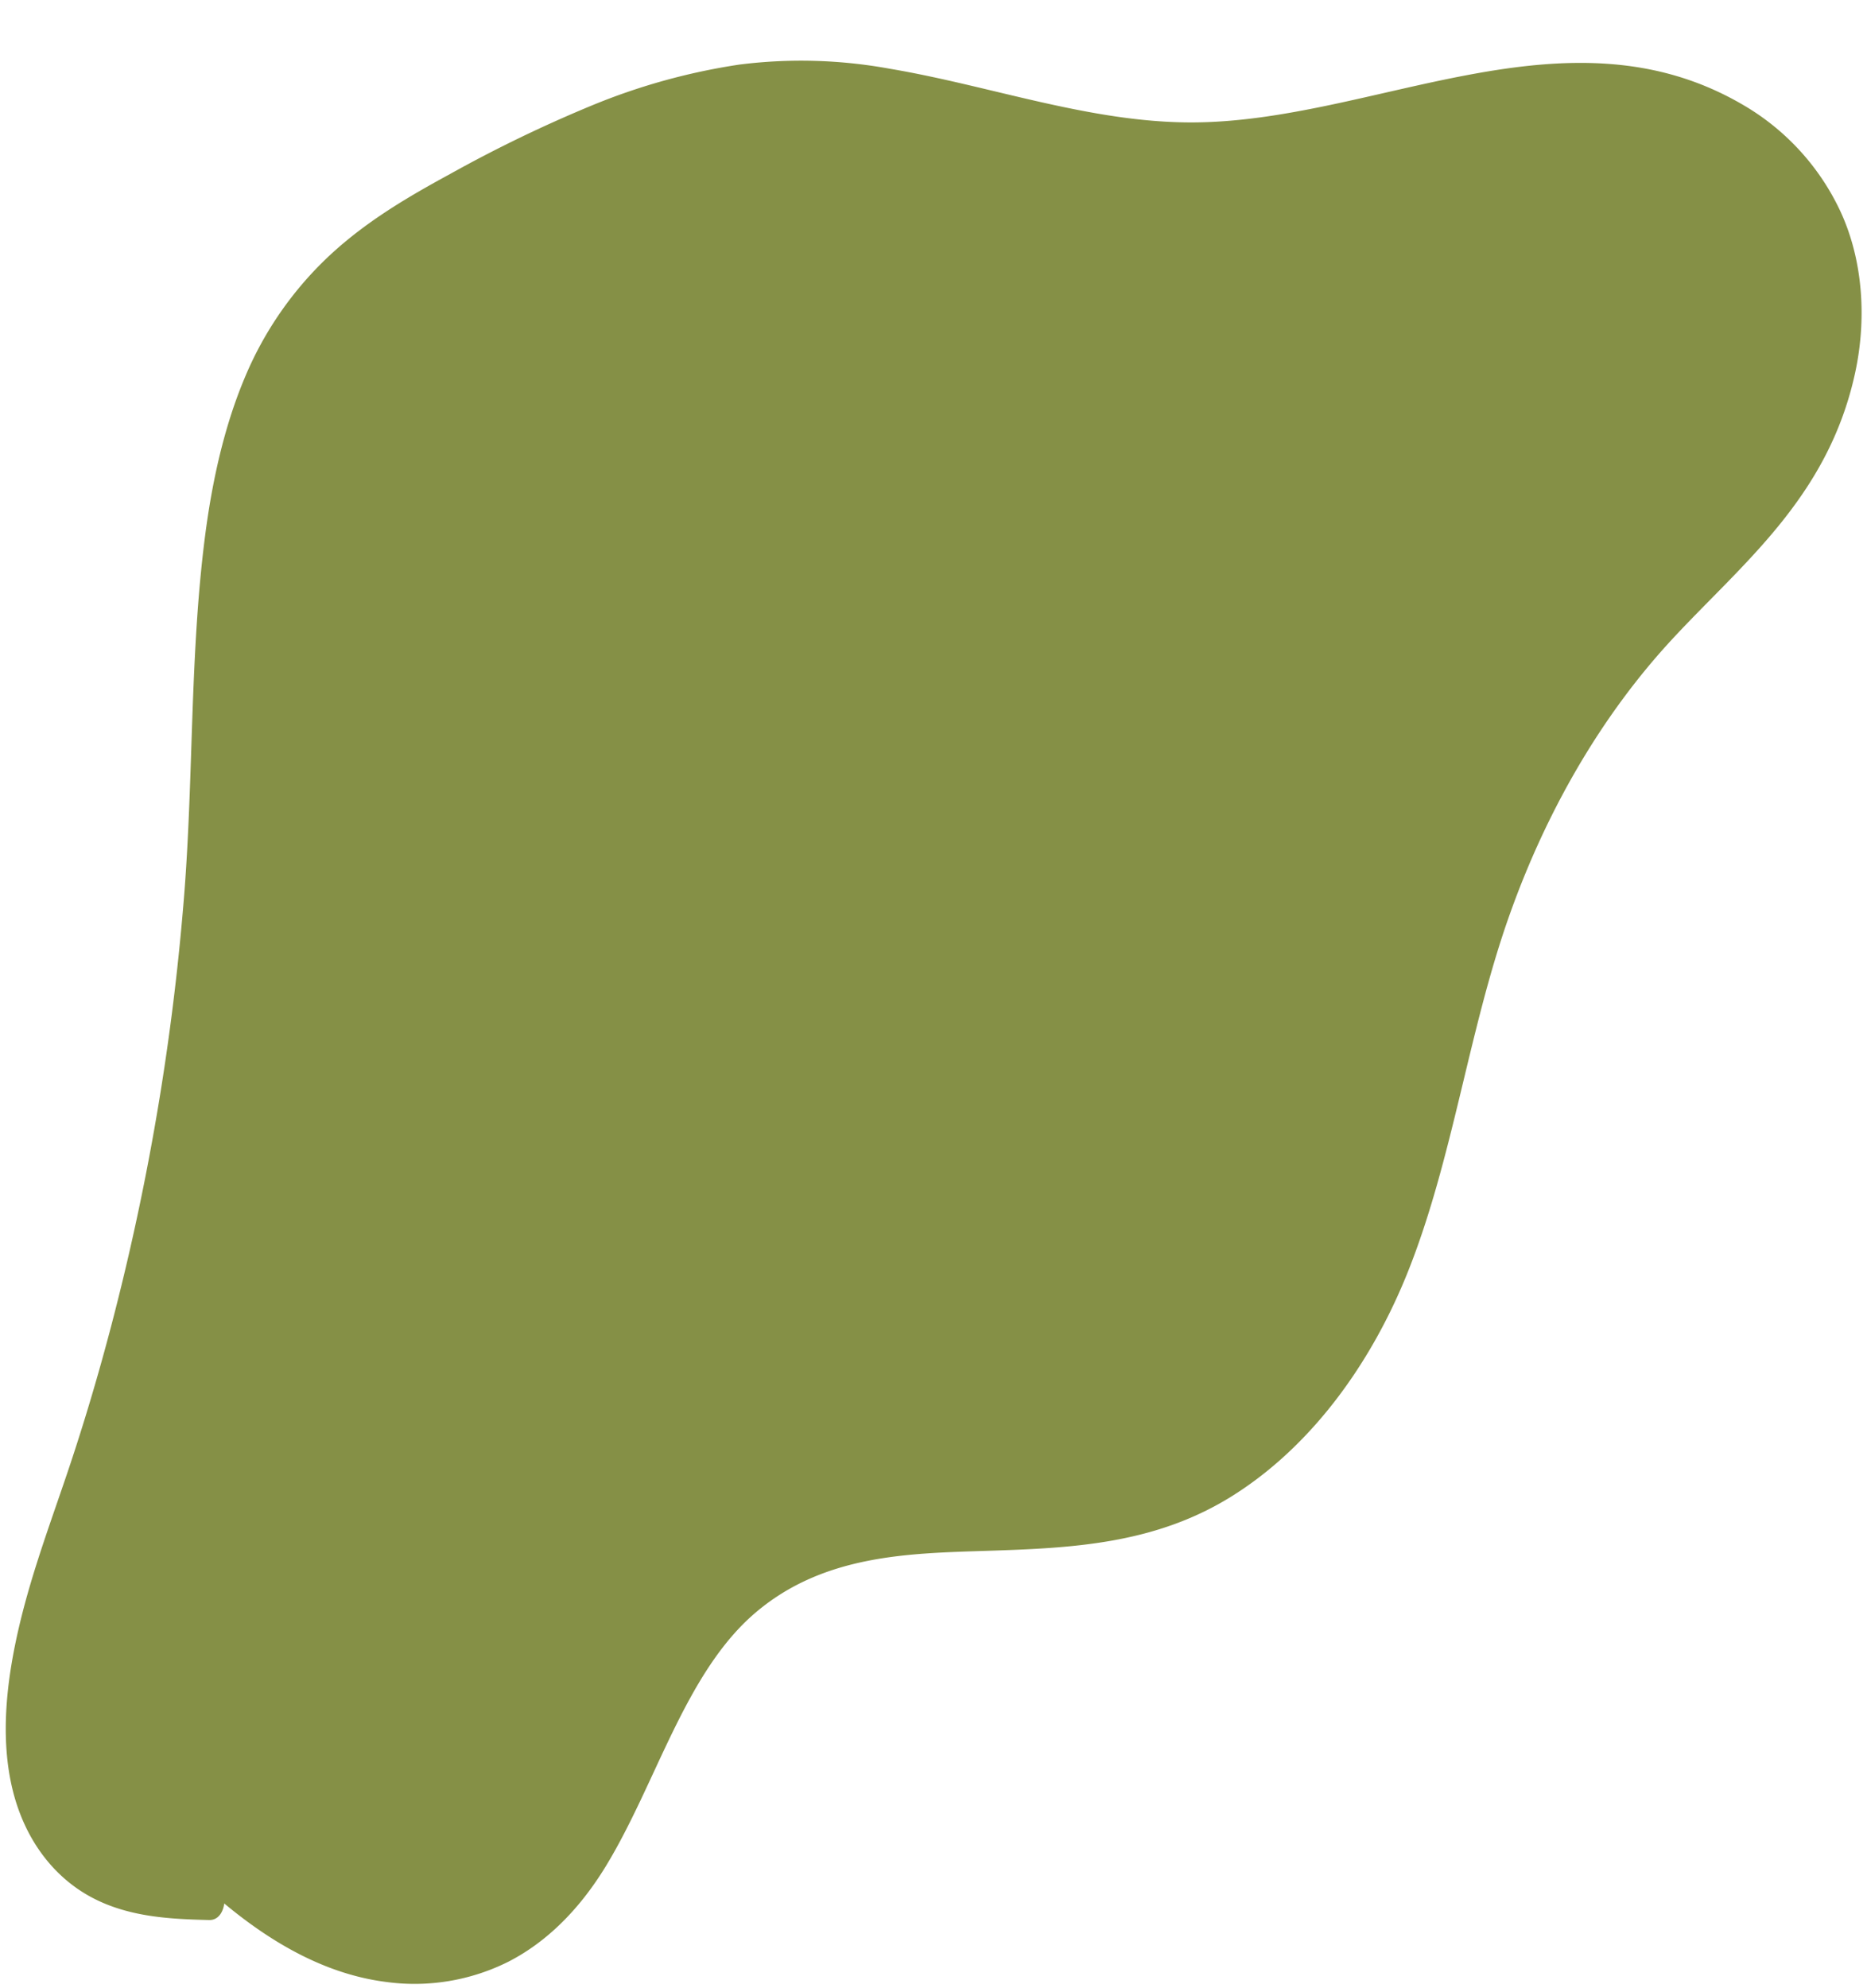
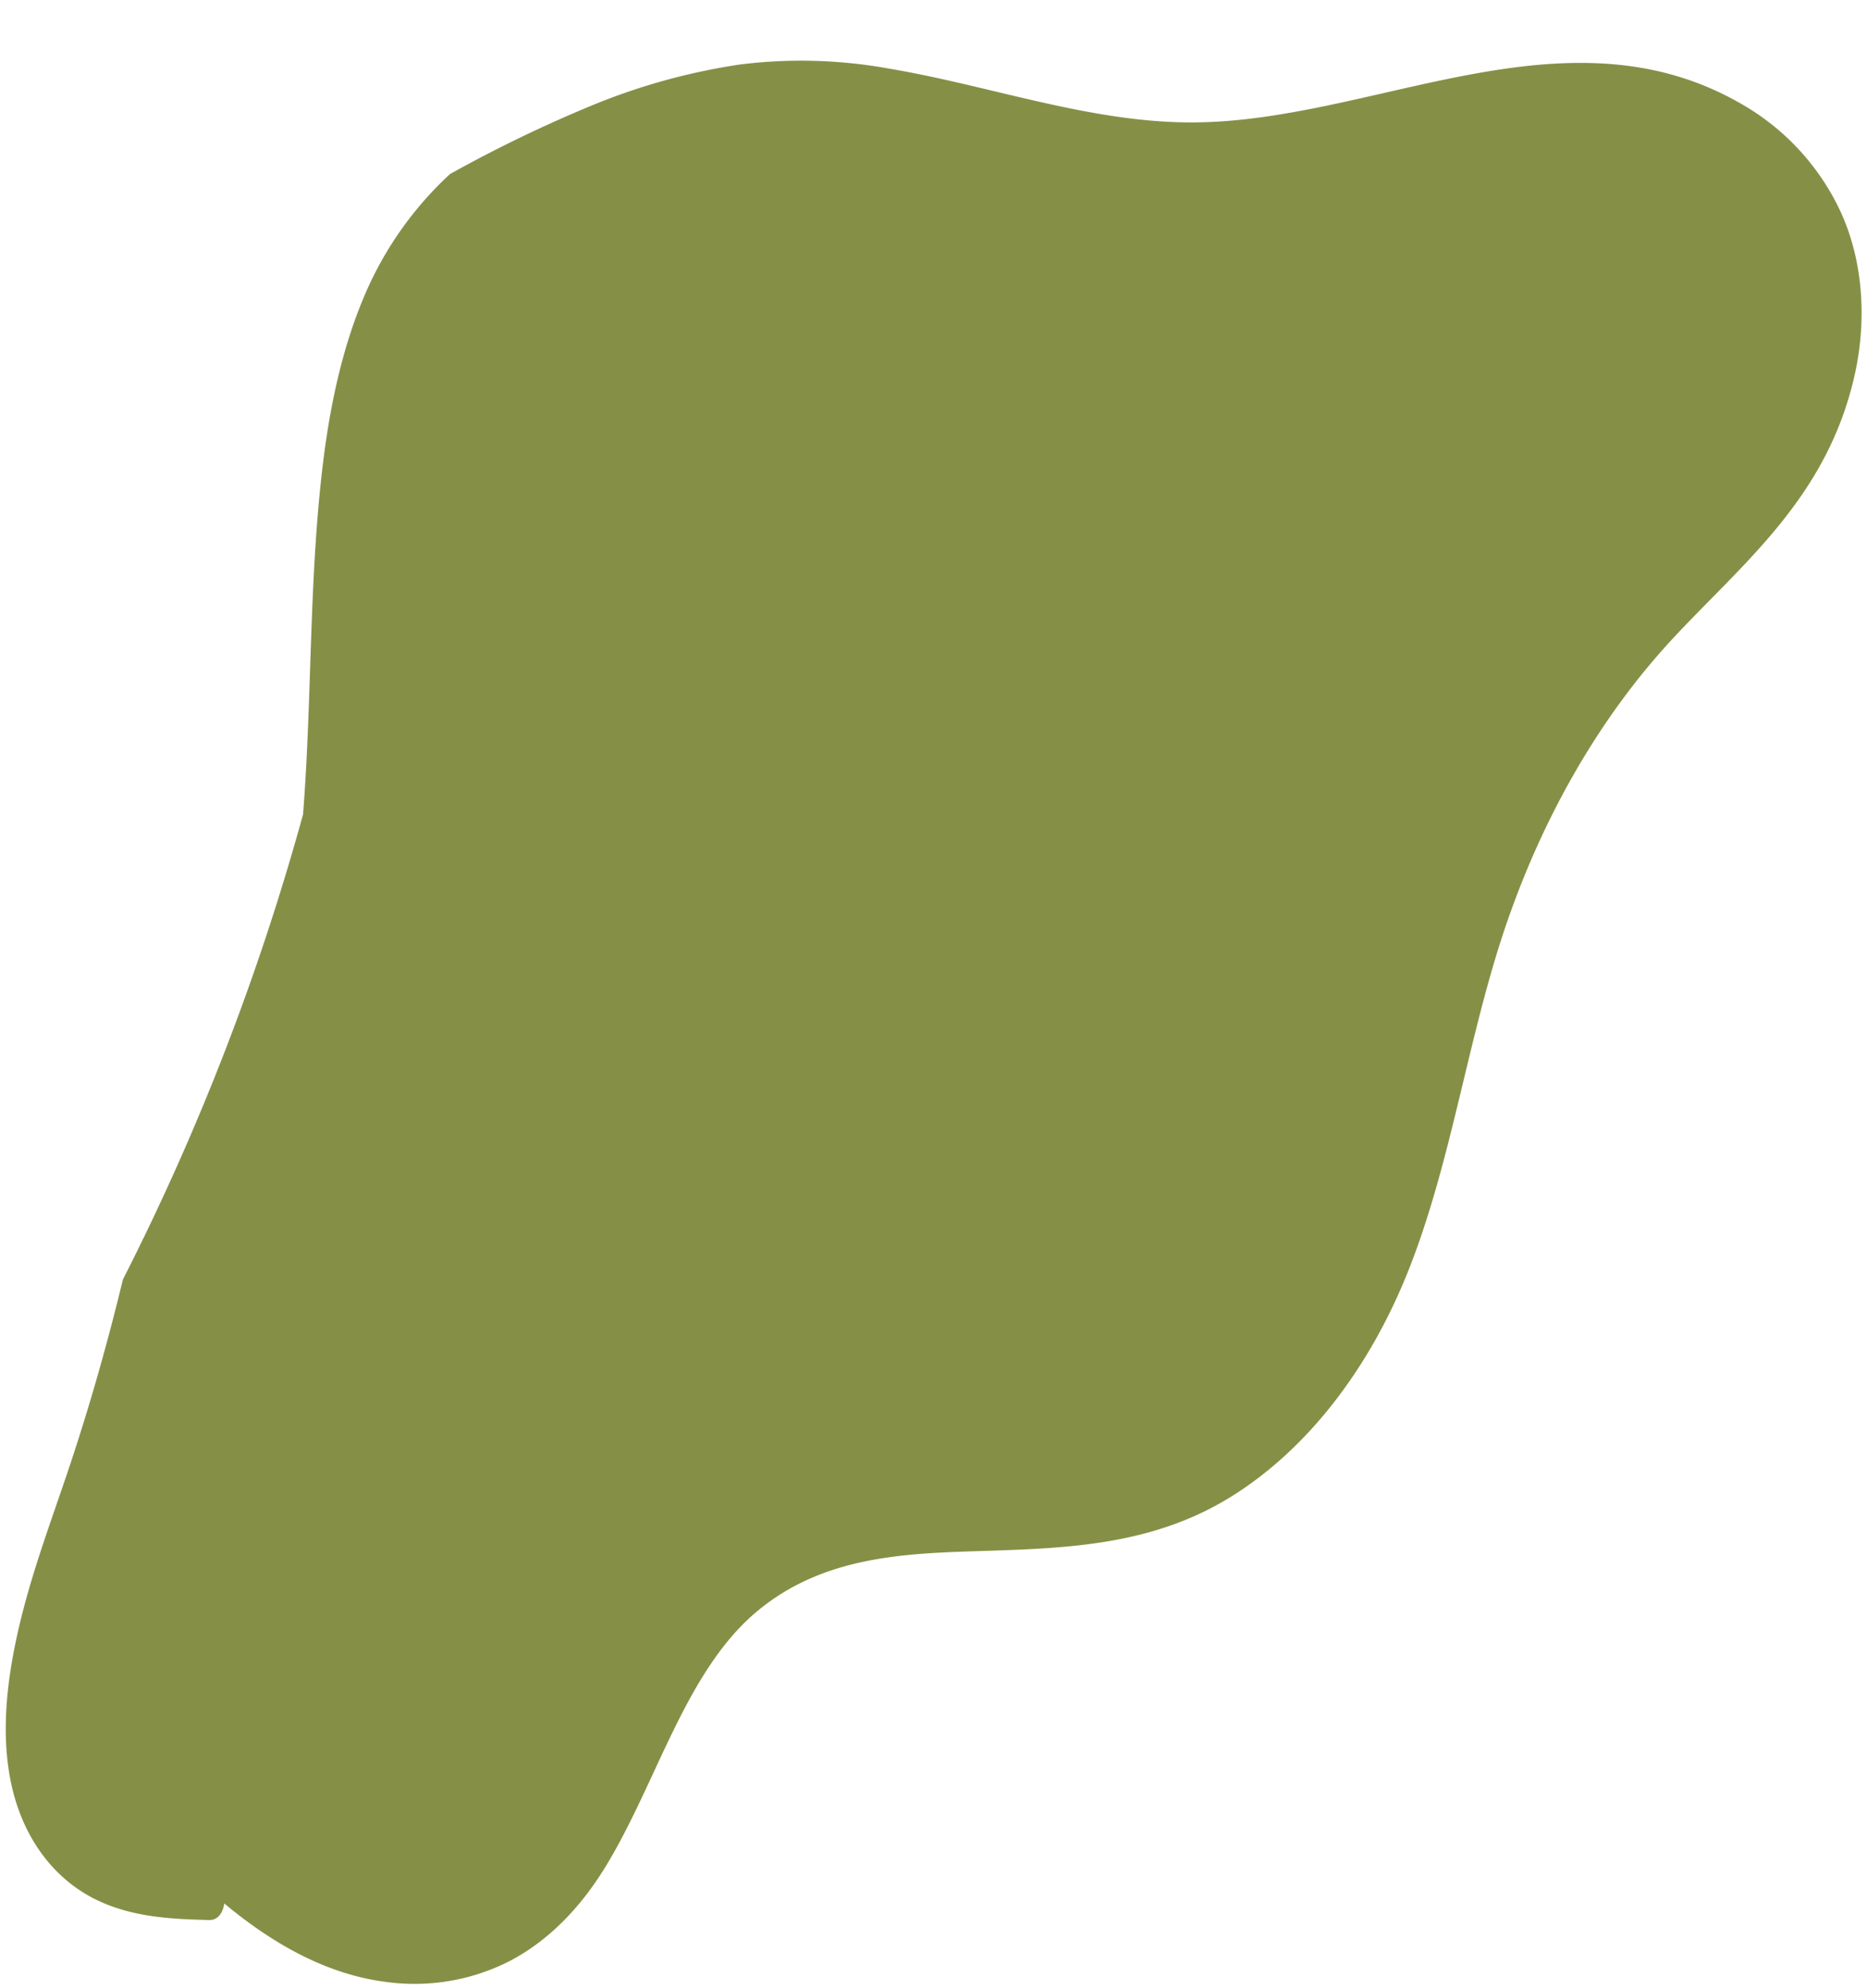
<svg xmlns="http://www.w3.org/2000/svg" data-name="Layer 1" fill="#000000" height="482.2" preserveAspectRatio="xMidYMid meet" version="1" viewBox="-1.4 -14.7 453.1 482.2" width="453.1" zoomAndPan="magnify">
  <g id="change1_1">
-     <path d="M445.002,36.053a58.546,58.546,0,0,0-22.849-24.992c-43.205-25.768-90.052,3.998-134.566,3.938-24.657-.033-48.643-8.9-72.975-13.011A119.555,119.555,0,0,0,178.043.967a153.147,153.147,0,0,0-35.877,9.948,329.149,329.149,0,0,0-34.348,16.602C97.853,32.944,87.881,38.738,78.98,46.913a85.582,85.582,0,0,0-21.163,30.455c-4.877,11.741-7.75,24.793-9.451,37.971-3.703,28.693-2.785,58.028-5.058,86.925A598.825,598.825,0,0,1,28.423,295.712c-3.657,15.139-7.878,30.045-12.707,44.587C11.374,353.372,6.466,366.135,3.253,379.824c-2.894,12.33-4.66,26.143-1.8,38.789,2.932,12.964,10.34,22.257,19.631,27.112,8.91,4.656,18.847,5.142,28.3,5.365,2.14.05,3.35-1.845,3.638-4.018,11.913,9.913,24.93,17.184,39.139,19.02a50.845,50.845,0,0,0,29.958-4.962c9.346-4.829,17.224-12.781,23.534-23.141,12.332-20.246,19.245-46.981,36.333-61.497,16.581-14.085,37.242-14.358,56.233-14.971,20.09-.648,40.232-1.527,58.808-12.922,18.565-11.389,33.847-31.058,43.395-55.127,10.717-27.016,14.528-57.675,24.195-85.277,9.206-26.284,22.831-49.489,39.719-67.736,17.081-18.455,37.755-34.377,44.404-64.348C451.737,62.602,450.728,48.031,445.002,36.053Z" fill="#859046" />
+     <path d="M445.002,36.053a58.546,58.546,0,0,0-22.849-24.992c-43.205-25.768-90.052,3.998-134.566,3.938-24.657-.033-48.643-8.9-72.975-13.011A119.555,119.555,0,0,0,178.043.967a153.147,153.147,0,0,0-35.877,9.948,329.149,329.149,0,0,0-34.348,16.602a85.582,85.582,0,0,0-21.163,30.455c-4.877,11.741-7.75,24.793-9.451,37.971-3.703,28.693-2.785,58.028-5.058,86.925A598.825,598.825,0,0,1,28.423,295.712c-3.657,15.139-7.878,30.045-12.707,44.587C11.374,353.372,6.466,366.135,3.253,379.824c-2.894,12.33-4.66,26.143-1.8,38.789,2.932,12.964,10.34,22.257,19.631,27.112,8.91,4.656,18.847,5.142,28.3,5.365,2.14.05,3.35-1.845,3.638-4.018,11.913,9.913,24.93,17.184,39.139,19.02a50.845,50.845,0,0,0,29.958-4.962c9.346-4.829,17.224-12.781,23.534-23.141,12.332-20.246,19.245-46.981,36.333-61.497,16.581-14.085,37.242-14.358,56.233-14.971,20.09-.648,40.232-1.527,58.808-12.922,18.565-11.389,33.847-31.058,43.395-55.127,10.717-27.016,14.528-57.675,24.195-85.277,9.206-26.284,22.831-49.489,39.719-67.736,17.081-18.455,37.755-34.377,44.404-64.348C451.737,62.602,450.728,48.031,445.002,36.053Z" fill="#859046" />
  </g>
</svg>